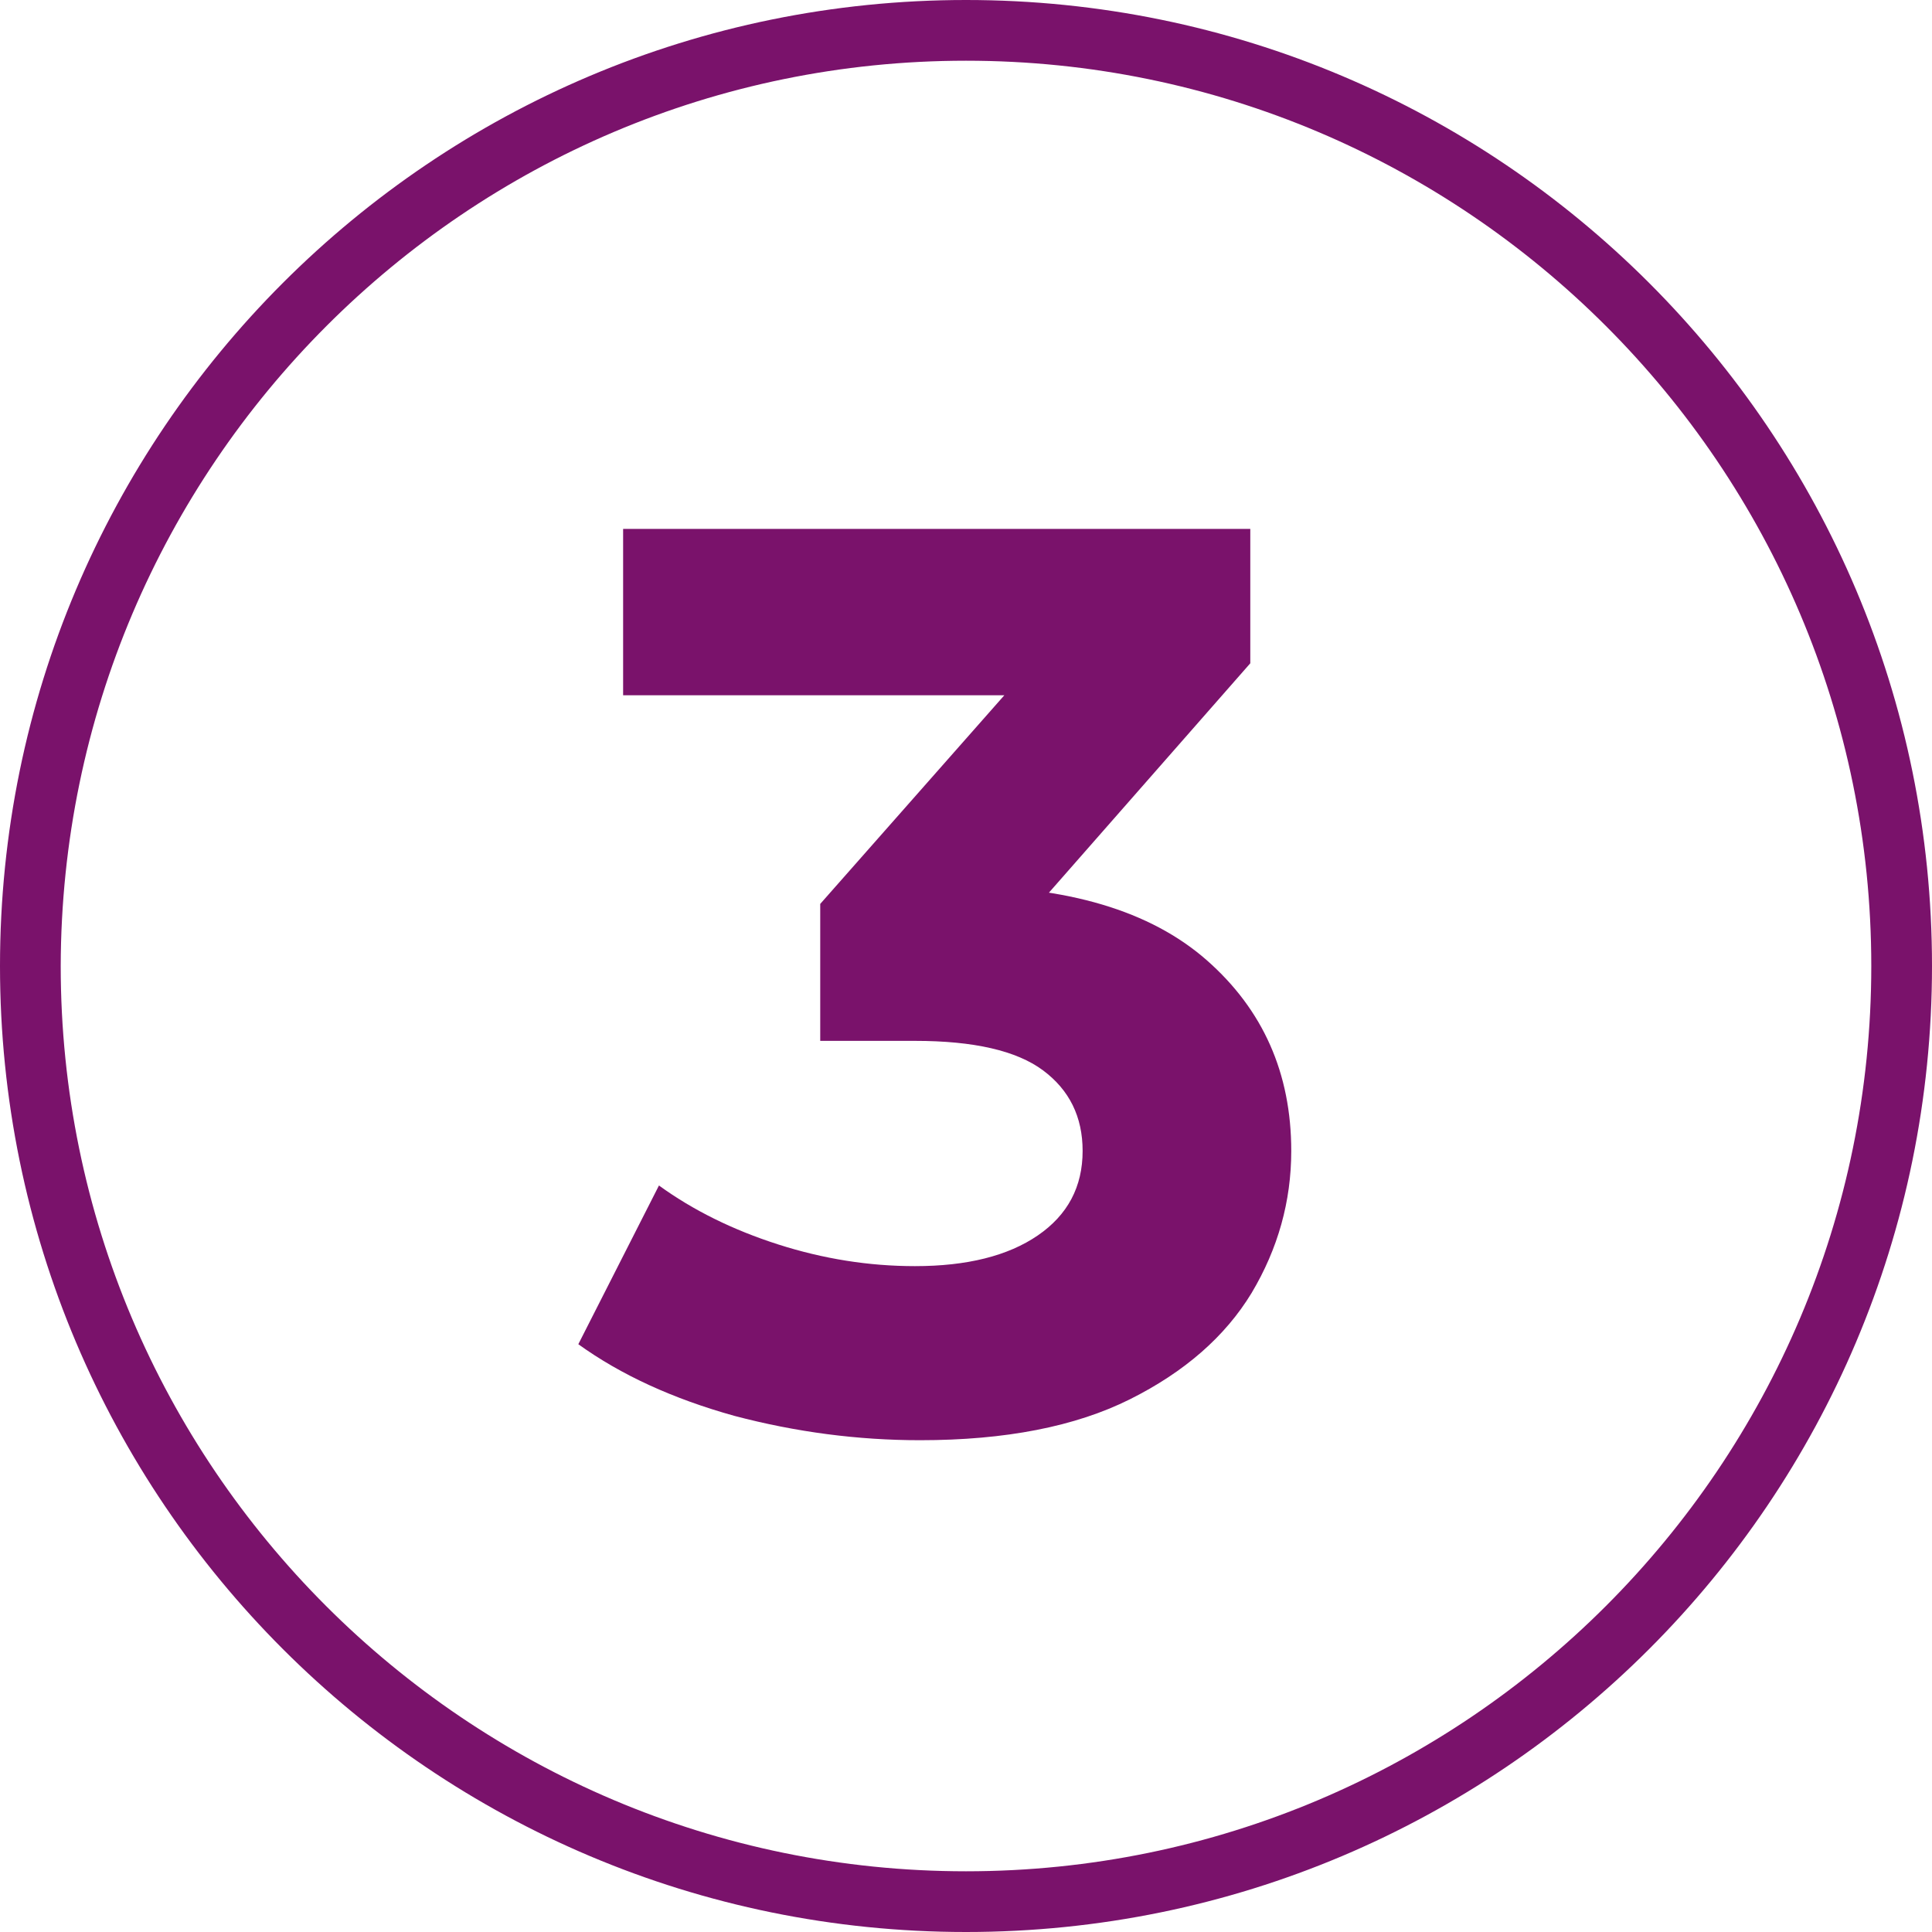
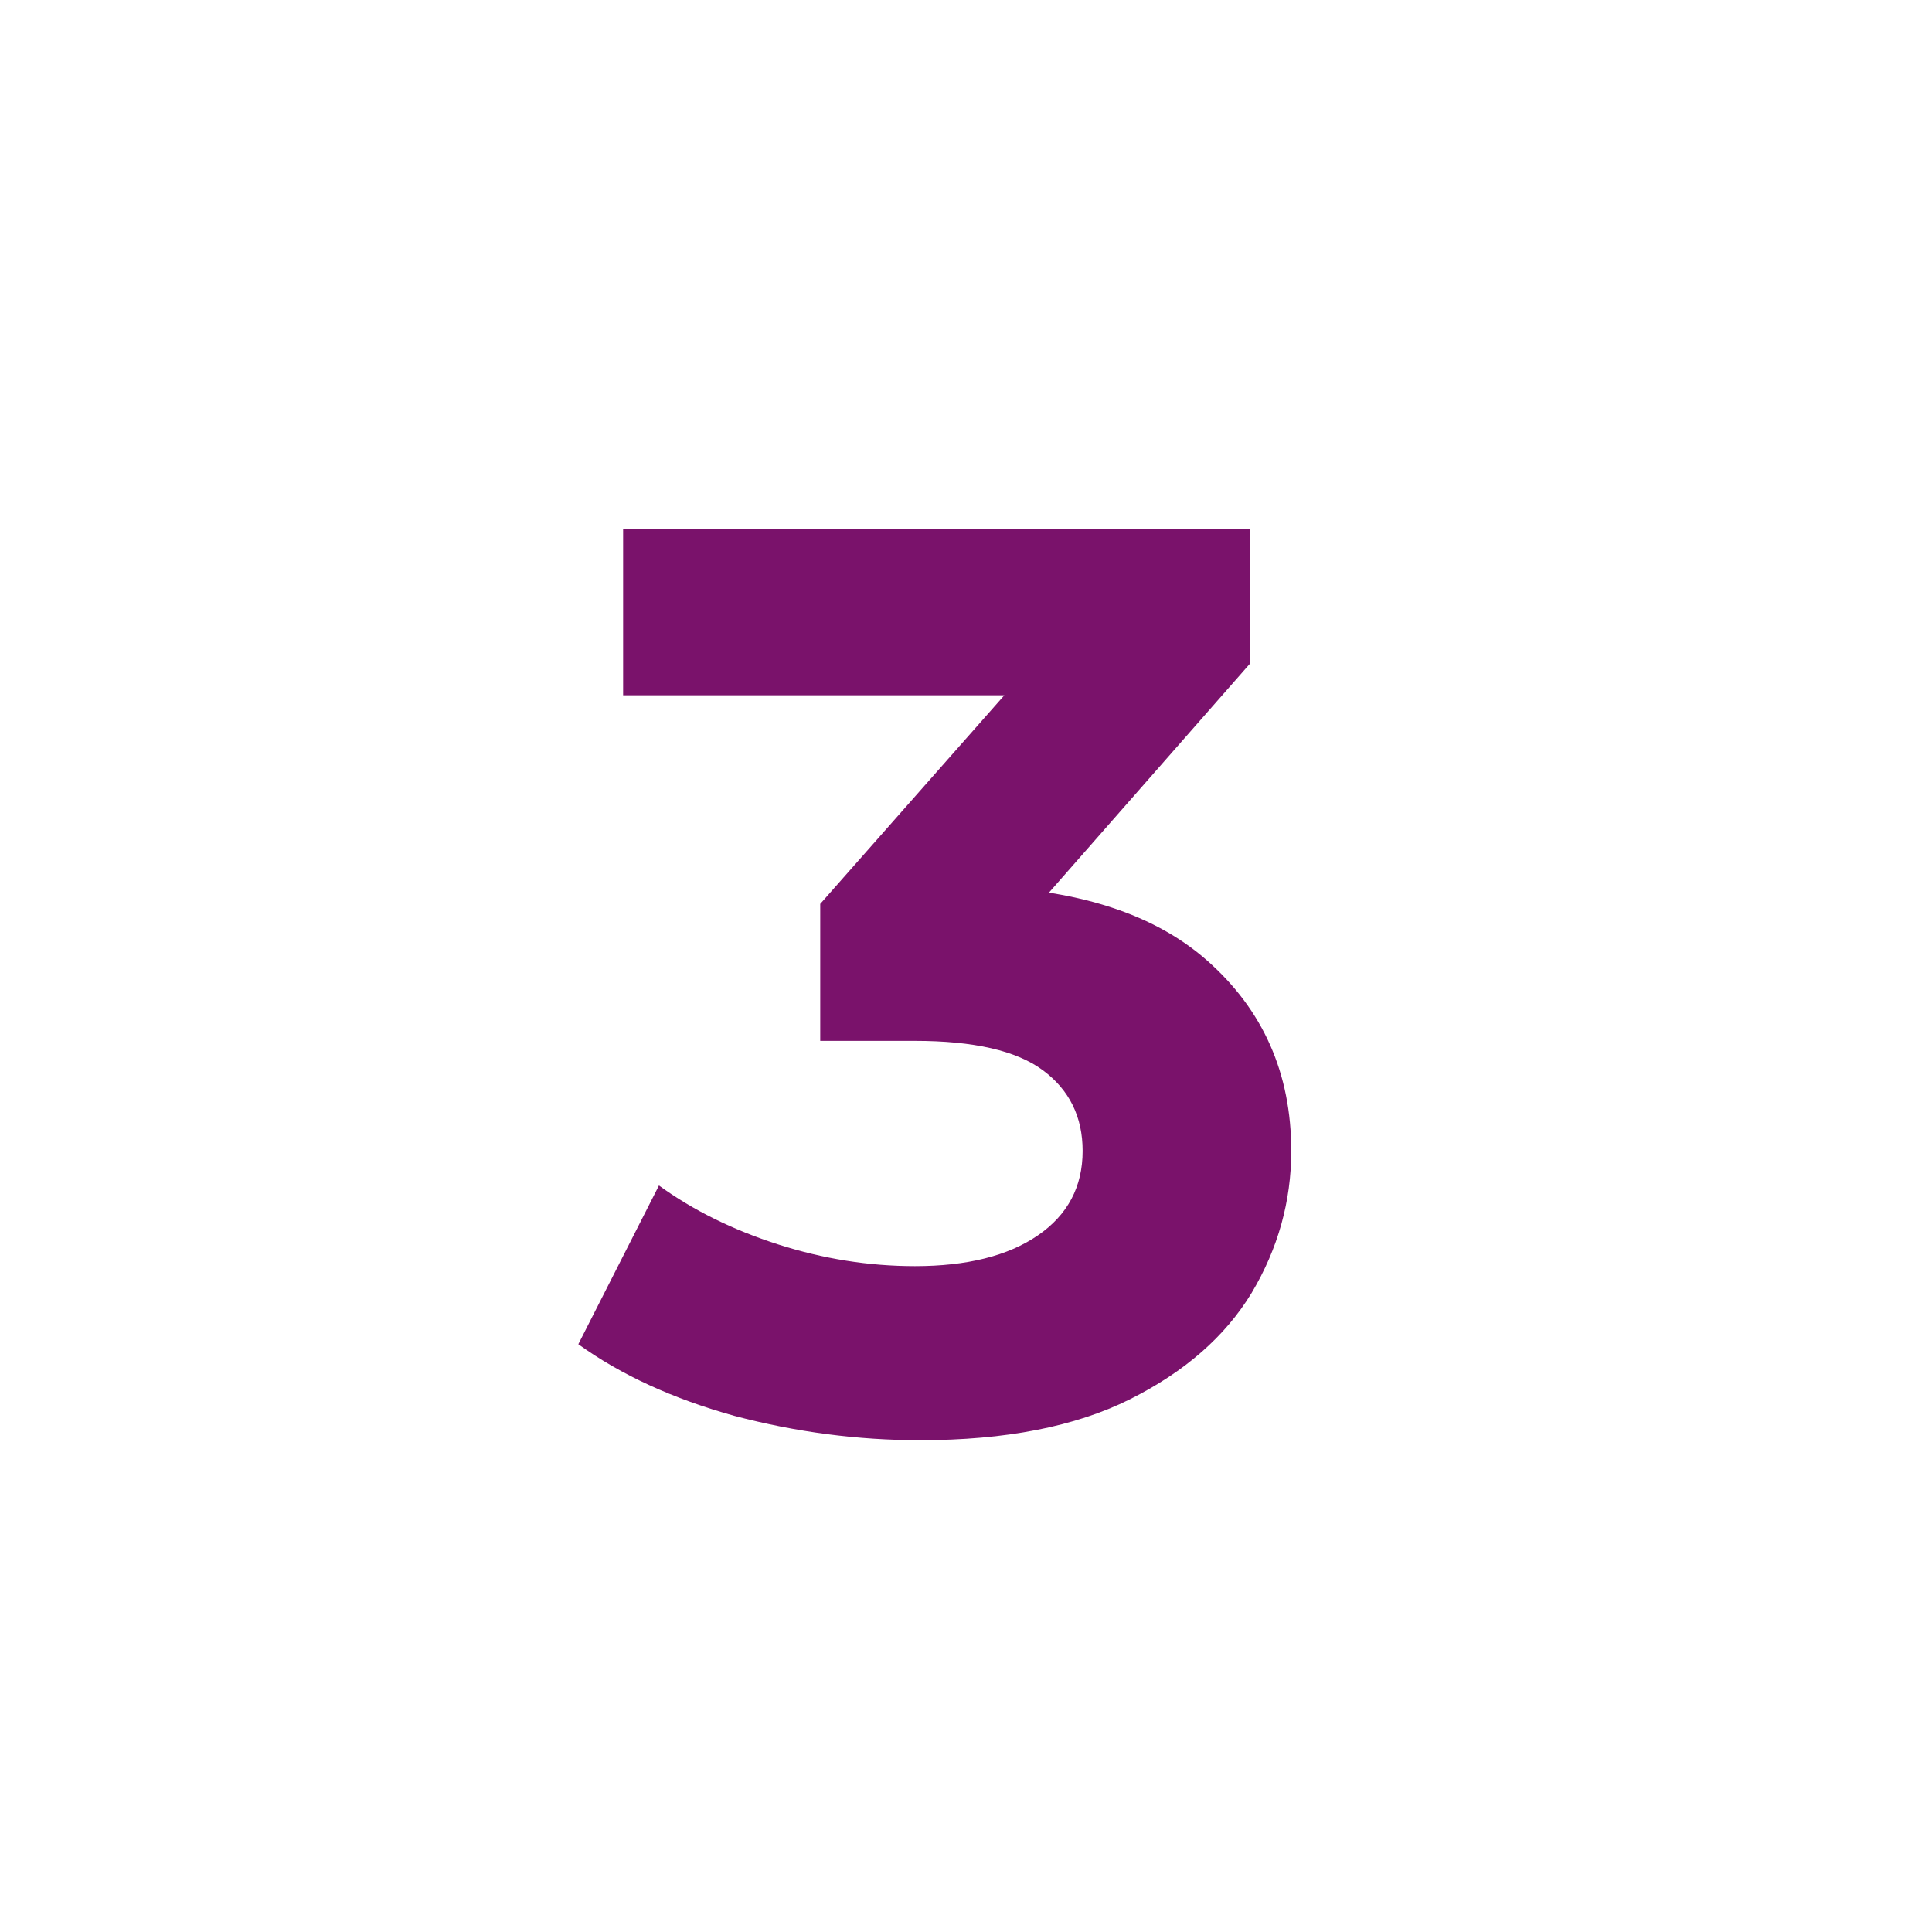
<svg xmlns="http://www.w3.org/2000/svg" width="80" height="80" viewBox="0 0 80 80" fill="none">
  <g clip-path="url(#ig19j5o5wa)" fill="#7A126B">
-     <path d="M40 2.514c20.684 0 37.486 16.802 37.486 37.486 0 20.684-16.802 37.486-37.486 37.486C19.316 77.486 2.514 60.684 2.514 40 2.558 19.316 19.316 2.514 40 2.514zM40 0C17.905 0 0 17.905 0 40s17.905 40 40 40 40-17.905 40-40S62.095 0 40 0z" />
    <path d="M38.098 59.636c-2.58 0-5.141-.336-7.685-1.007-2.544-.707-4.7-1.696-6.466-2.968l3.339-6.572c1.413 1.025 3.056 1.837 4.929 2.438 1.873.6 3.763.901 5.671.901 2.155 0 3.851-.424 5.088-1.272 1.237-.848 1.855-2.014 1.855-3.498 0-1.413-.548-2.526-1.643-3.339-1.095-.813-2.862-1.219-5.3-1.219h-3.922v-5.671l10.335-11.713.954 3.074H25.802V21.9h25.97v5.565L41.49 39.178l-4.346-2.491h2.491c4.558 0 8.003 1.025 10.335 3.074 2.332 2.05 3.498 4.682 3.498 7.897 0 2.085-.548 4.046-1.643 5.883-1.095 1.802-2.774 3.268-5.035 4.399-2.261 1.13-5.159 1.696-8.692 1.696z" />
  </g>
  <defs>
    <clipPath id="ig19j5o5wa">
      <path fill="#fff" d="M0 0h80v80H0z" />
    </clipPath>
  </defs>
</svg>